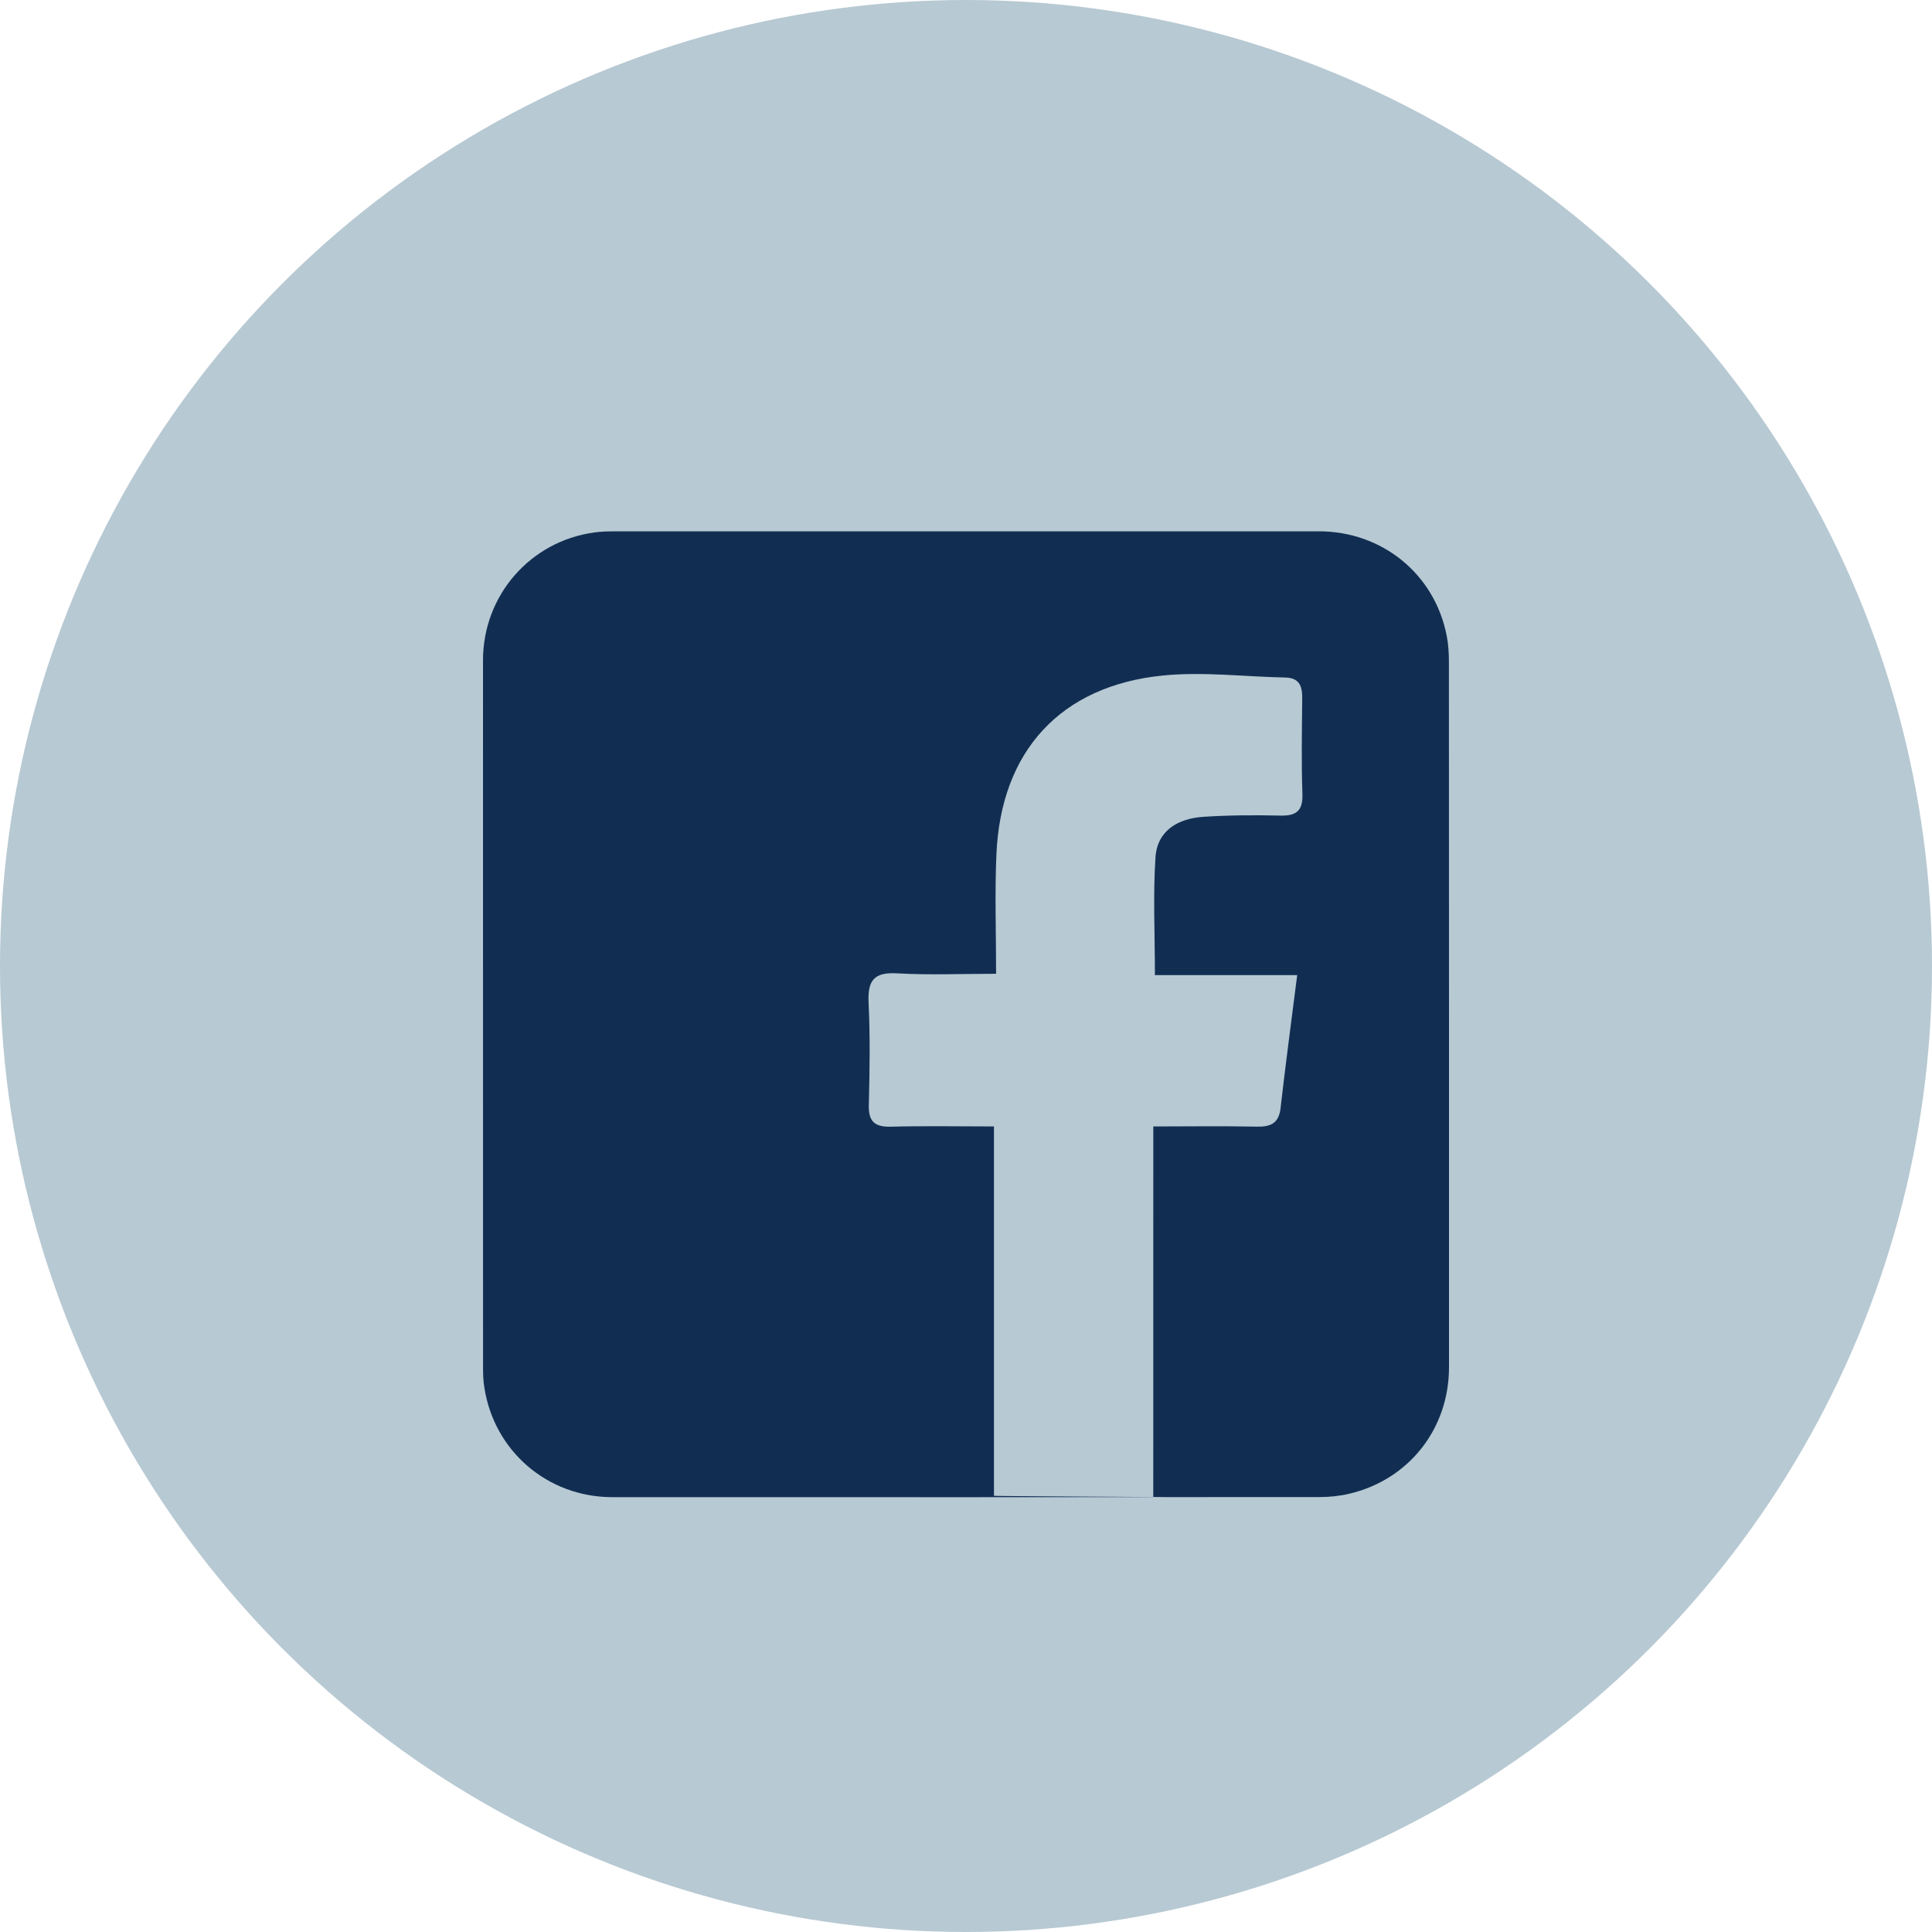
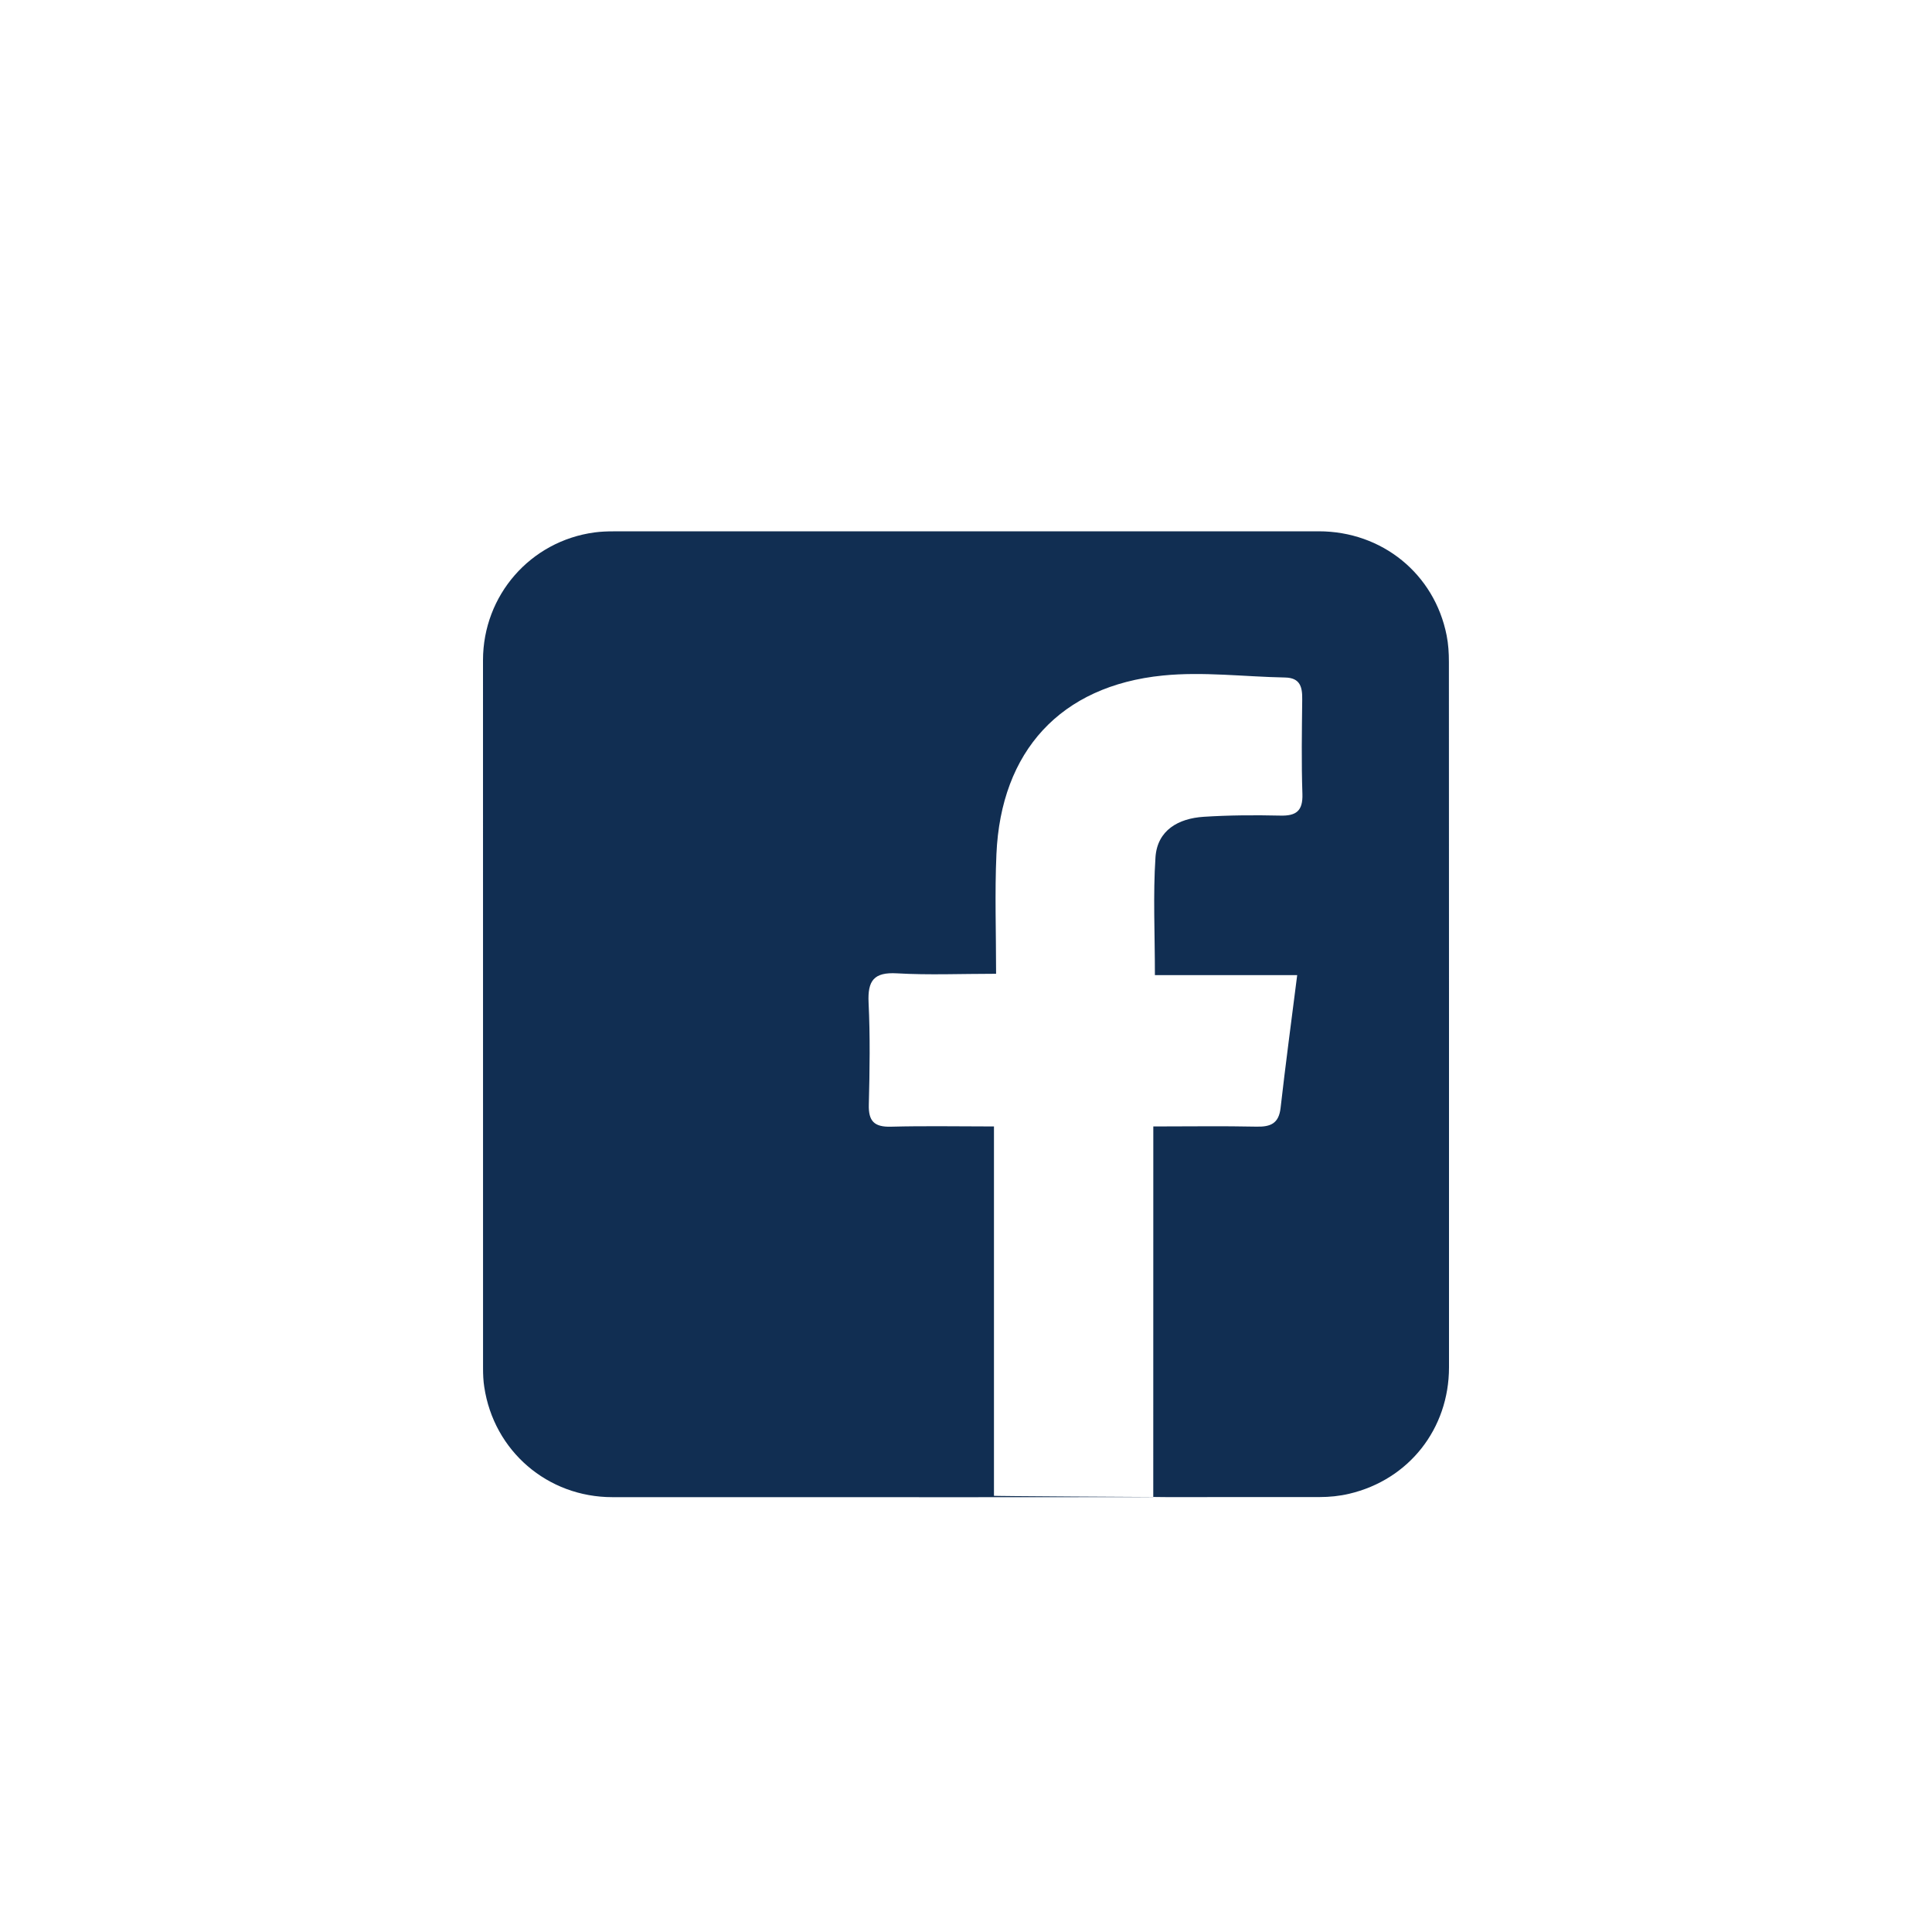
<svg xmlns="http://www.w3.org/2000/svg" width="40px" height="40px" viewBox="0 0 40 40" version="1.1">
  <title>@icon/social_Facebook-Default</title>
  <g id="Page-1" stroke="none" stroke-width="1" fill="none" fill-rule="evenodd">
    <g id="Basis-CI/CD" transform="translate(-504, -4269)">
      <g id="@icon/social_Facebook-Default" transform="translate(504, 4269)">
-         <circle id="Oval-Copy-3" fill="#B7C9D3" cx="20" cy="20" r="20" />
        <g id="social-facebook" transform="translate(10, 11)" fill="#112E52" fill-rule="nonzero">
          <path d="M17.303,0 C18.614,0 19.699,0.881 19.951,2.155 C19.987,2.335 19.998,2.522 19.998,2.705 C20,5.14 20,7.574 20,10.008 C20,12.442 20,14.877 20,17.311 C19.999,18.581 19.171,19.636 17.933,19.927 C17.734,19.974 17.525,19.995 17.321,19.995 L14.152,19.996 C14.111,19.995 14.044,19.995 13.956,19.994 L13.877,19.993 L13.877,19.996 L10,19.998 C7.559,19.998 5.119,19.998 2.678,19.997 C1.334,19.997 0.224,19.039 0.026,17.715 C0.006,17.588 0.001,17.458 0.001,17.329 C-0,12.442 -0,7.555 0,2.668 C0.001,1.323 0.983,0.201 2.311,0.023 C2.438,0.006 2.568,0.001 2.698,0.001 L17.303,0 L17.303,0 Z M14.075,2.986 C11.956,3.198 10.723,4.553 10.63,6.683 C10.594,7.487 10.623,8.292 10.623,9.161 C9.896,9.161 9.231,9.19 8.571,9.152 C8.09,9.124 7.962,9.305 7.983,9.758 C8.017,10.461 8.006,11.165 7.988,11.869 C7.978,12.213 8.101,12.336 8.446,12.327 C9.145,12.308 9.845,12.322 10.579,12.322 L10.579,19.968 C10.51,19.973 11.305,19.978 12.167,19.984 L12.685,19.987 C13.142,19.989 13.573,19.992 13.857,19.994 L13.877,19.994 L13.878,12.322 C14.613,12.322 15.315,12.311 16.016,12.326 C16.306,12.332 16.476,12.261 16.513,11.94 C16.614,11.051 16.733,10.165 16.857,9.189 L13.911,9.189 C13.911,8.319 13.871,7.53 13.923,6.748 C13.962,6.187 14.398,5.945 14.919,5.911 C15.444,5.877 15.974,5.874 16.501,5.886 C16.834,5.896 16.977,5.792 16.965,5.437 C16.943,4.787 16.954,4.136 16.961,3.484 C16.965,3.225 16.921,3.032 16.603,3.027 C15.76,3.011 14.909,2.902 14.075,2.986 Z" id="@atom/icon-facebook" />
        </g>
      </g>
    </g>
  </g>
</svg>